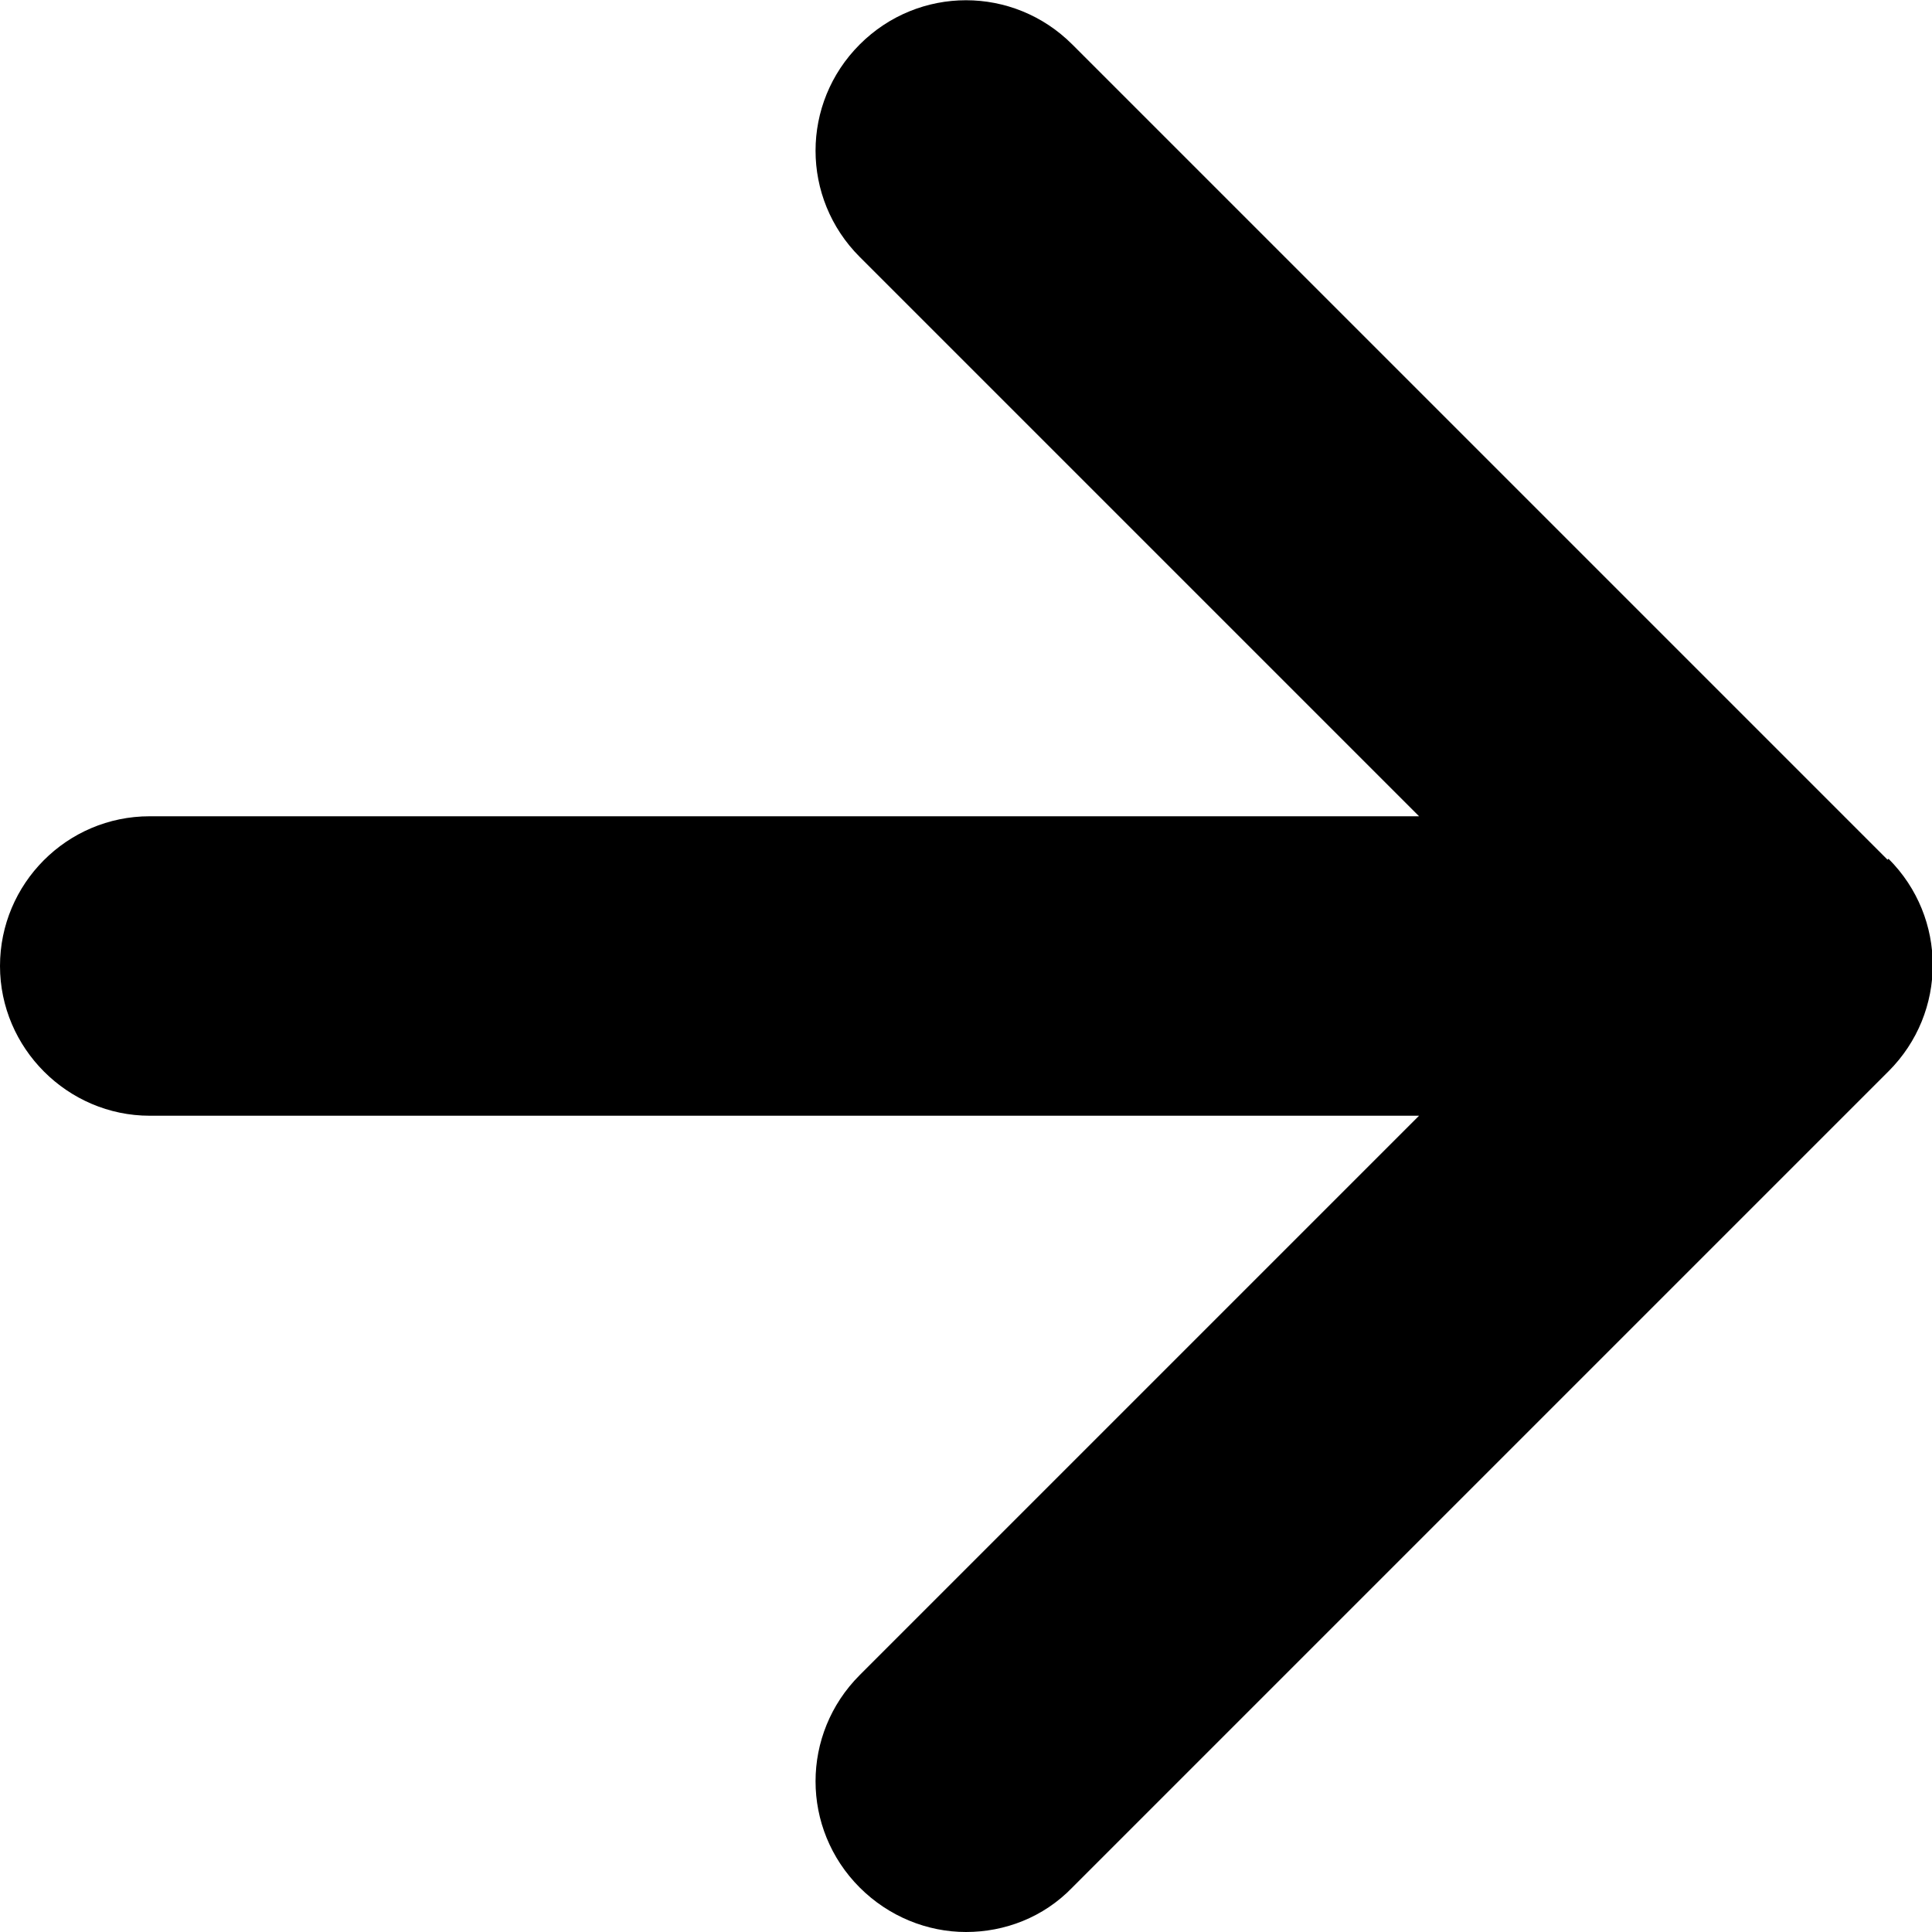
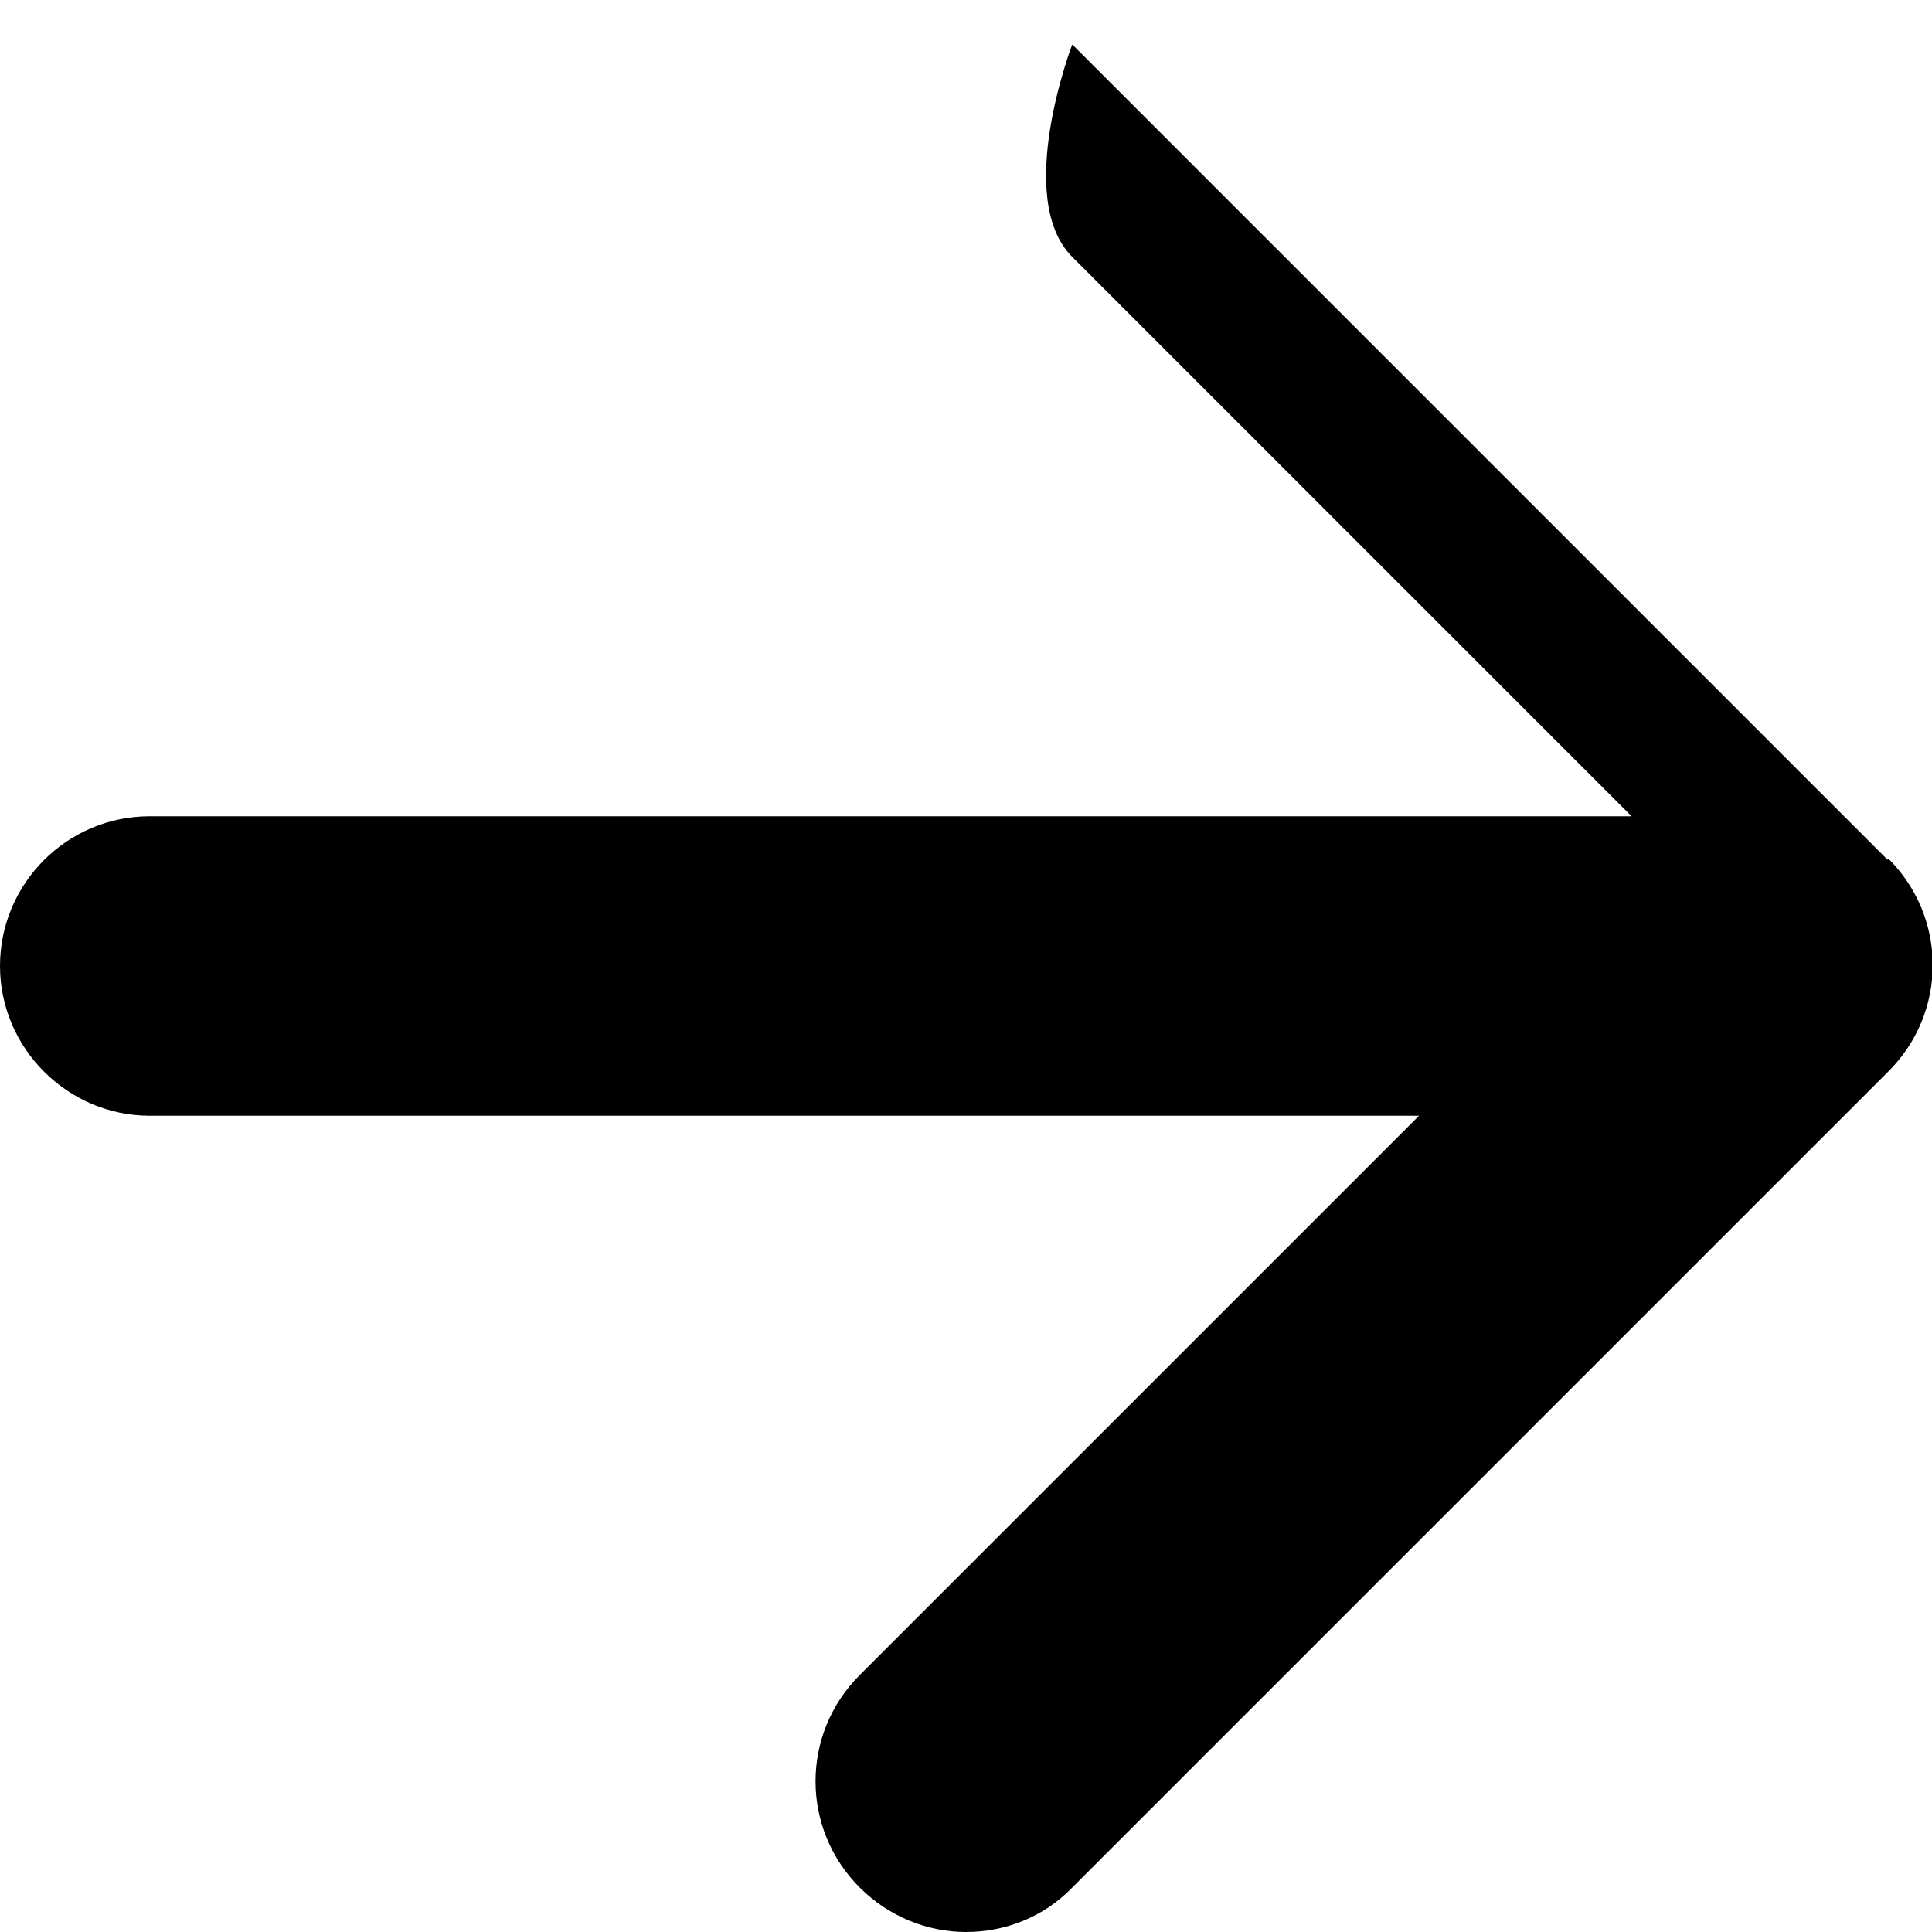
<svg xmlns="http://www.w3.org/2000/svg" data-name="レイヤー 2" viewBox="0 0 20 20">
-   <path d="M19.54 8.9L11.1.46c-.61-.61-1.59-.61-2.2 0s-.61 1.59 0 2.2l5.79 5.79H1.55C.69 8.45 0 9.15 0 10s.7 1.55 1.55 1.55h13.14L8.9 17.34c-.61.61-.61 1.59 0 2.2.3.3.7.46 1.1.46s.8-.15 1.1-.46l8.45-8.45c.61-.61.61-1.59 0-2.2z" data-name="レイヤー 1" />
+   <path d="M19.54 8.9L11.1.46s-.61 1.59 0 2.2l5.79 5.79H1.55C.69 8.45 0 9.15 0 10s.7 1.55 1.55 1.55h13.14L8.9 17.34c-.61.61-.61 1.59 0 2.2.3.3.7.46 1.1.46s.8-.15 1.1-.46l8.45-8.45c.61-.61.61-1.59 0-2.2z" data-name="レイヤー 1" />
</svg>